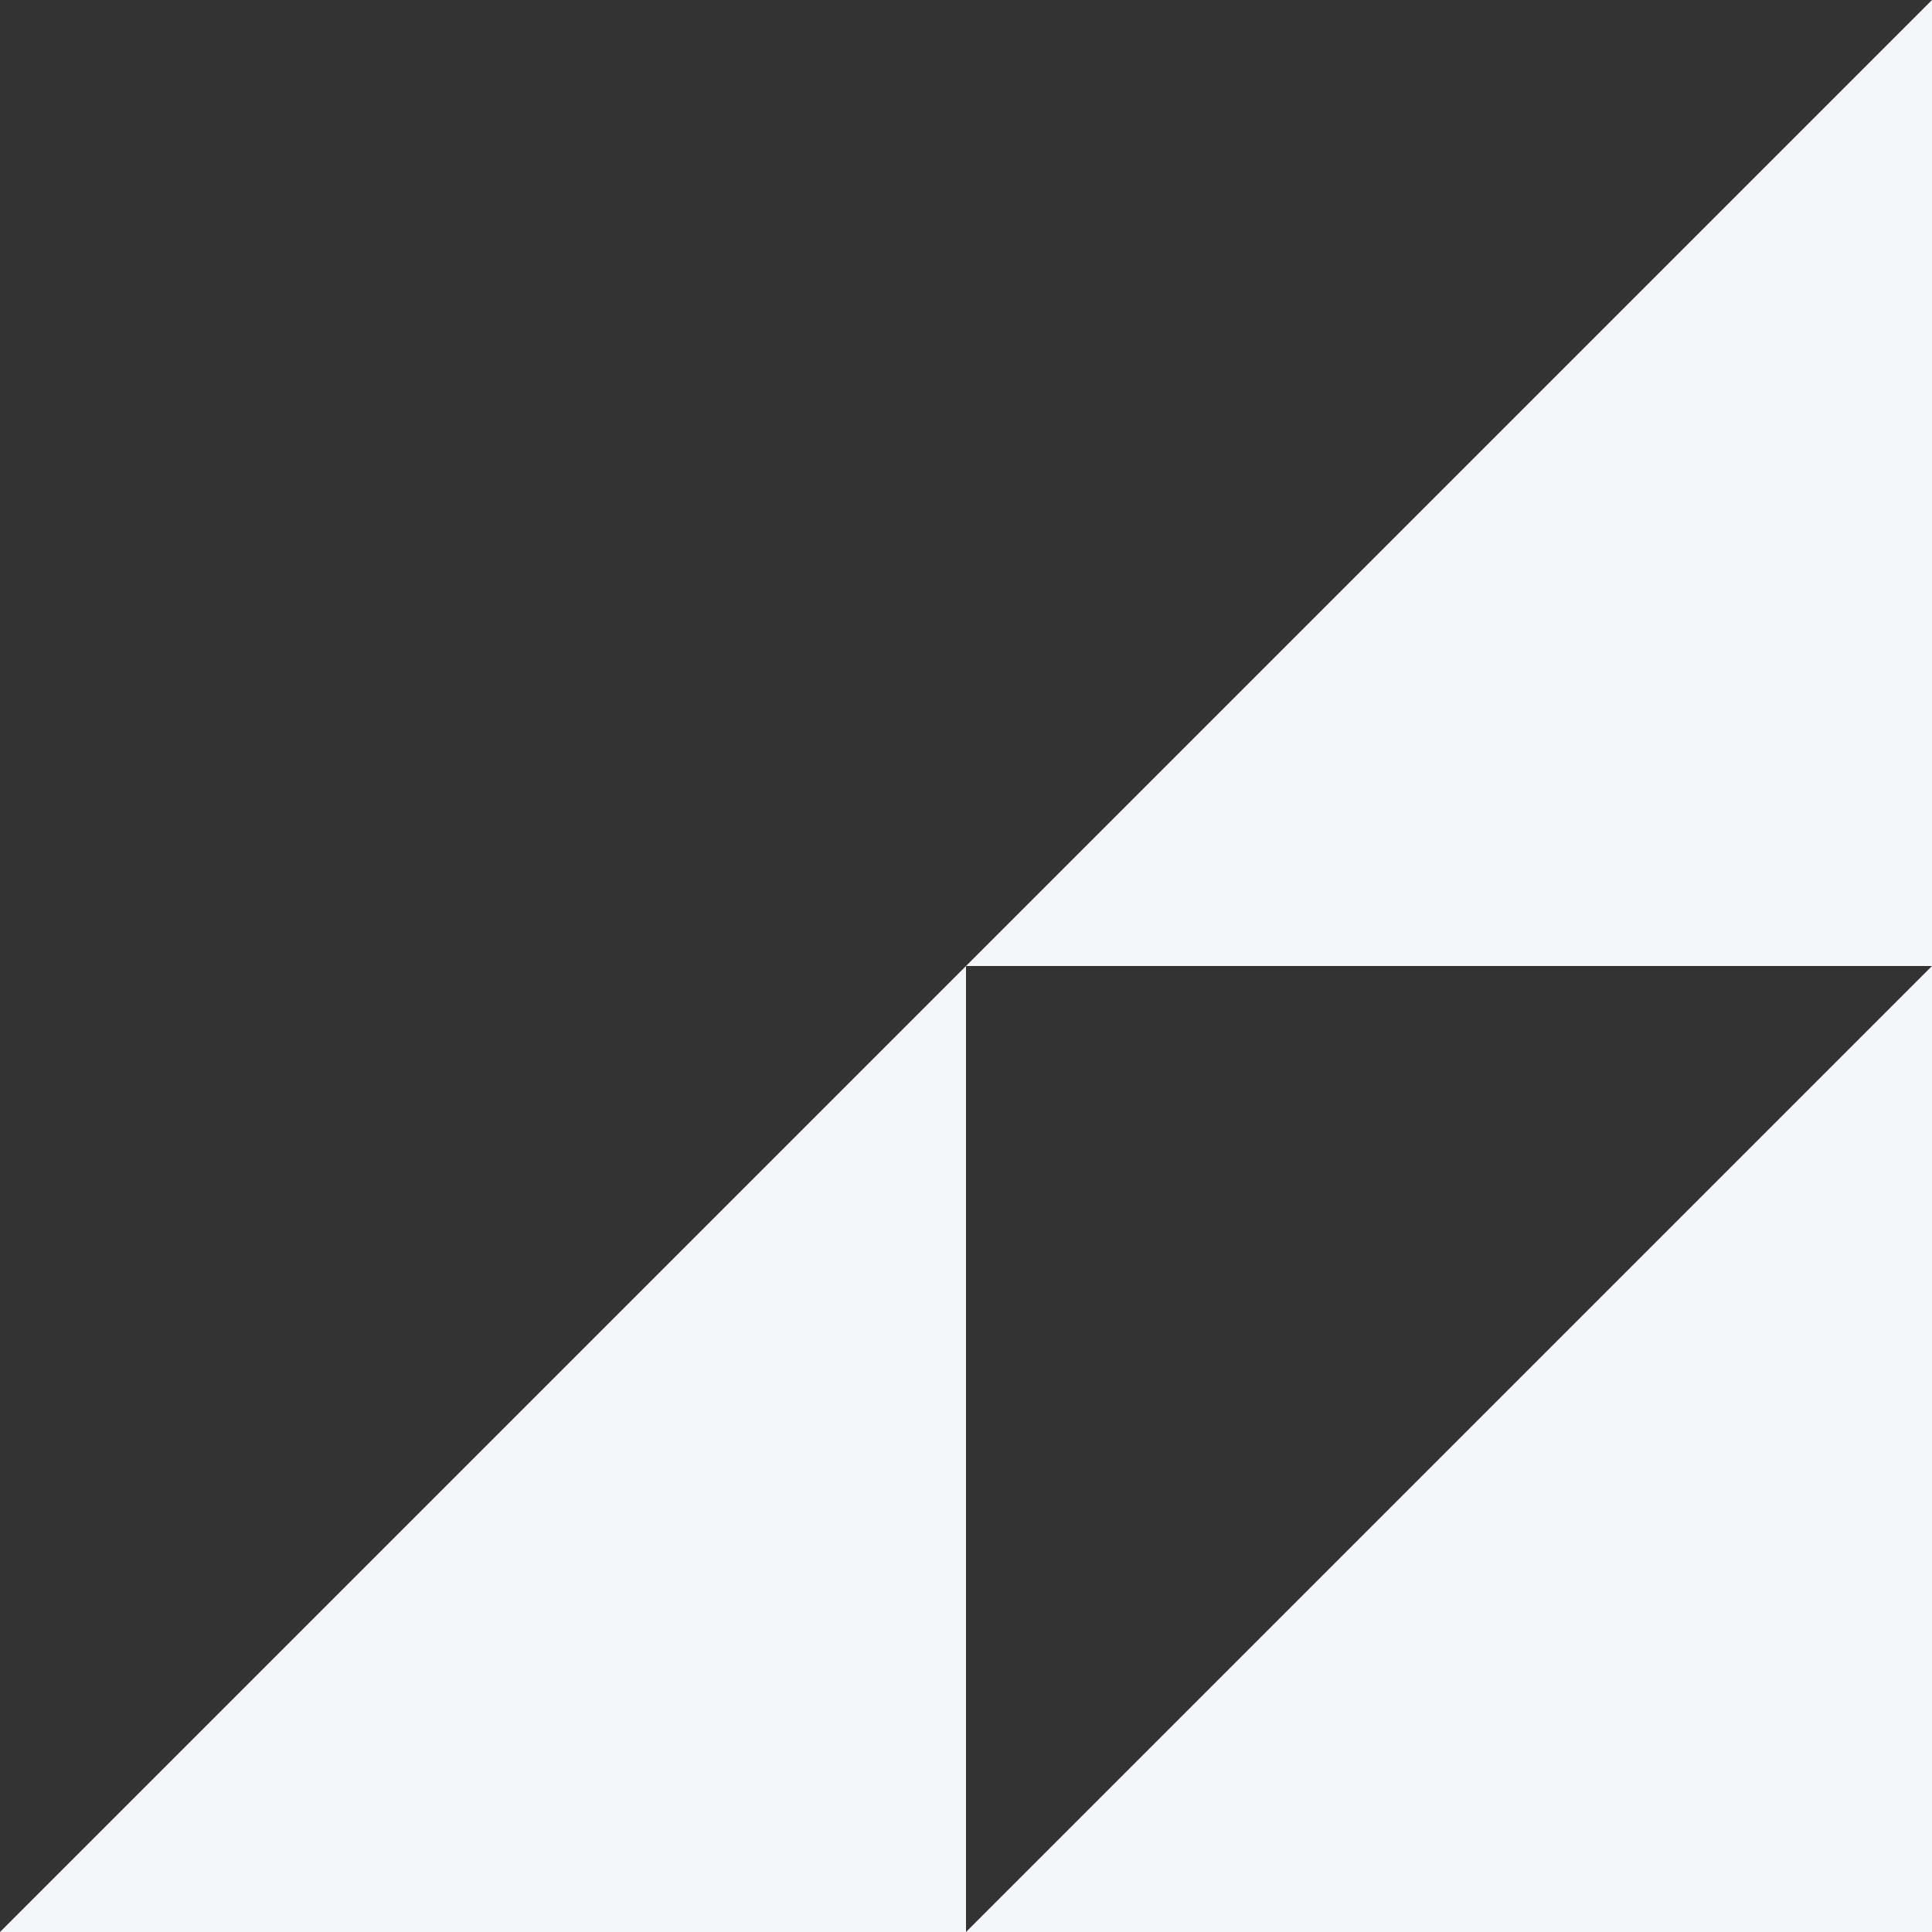
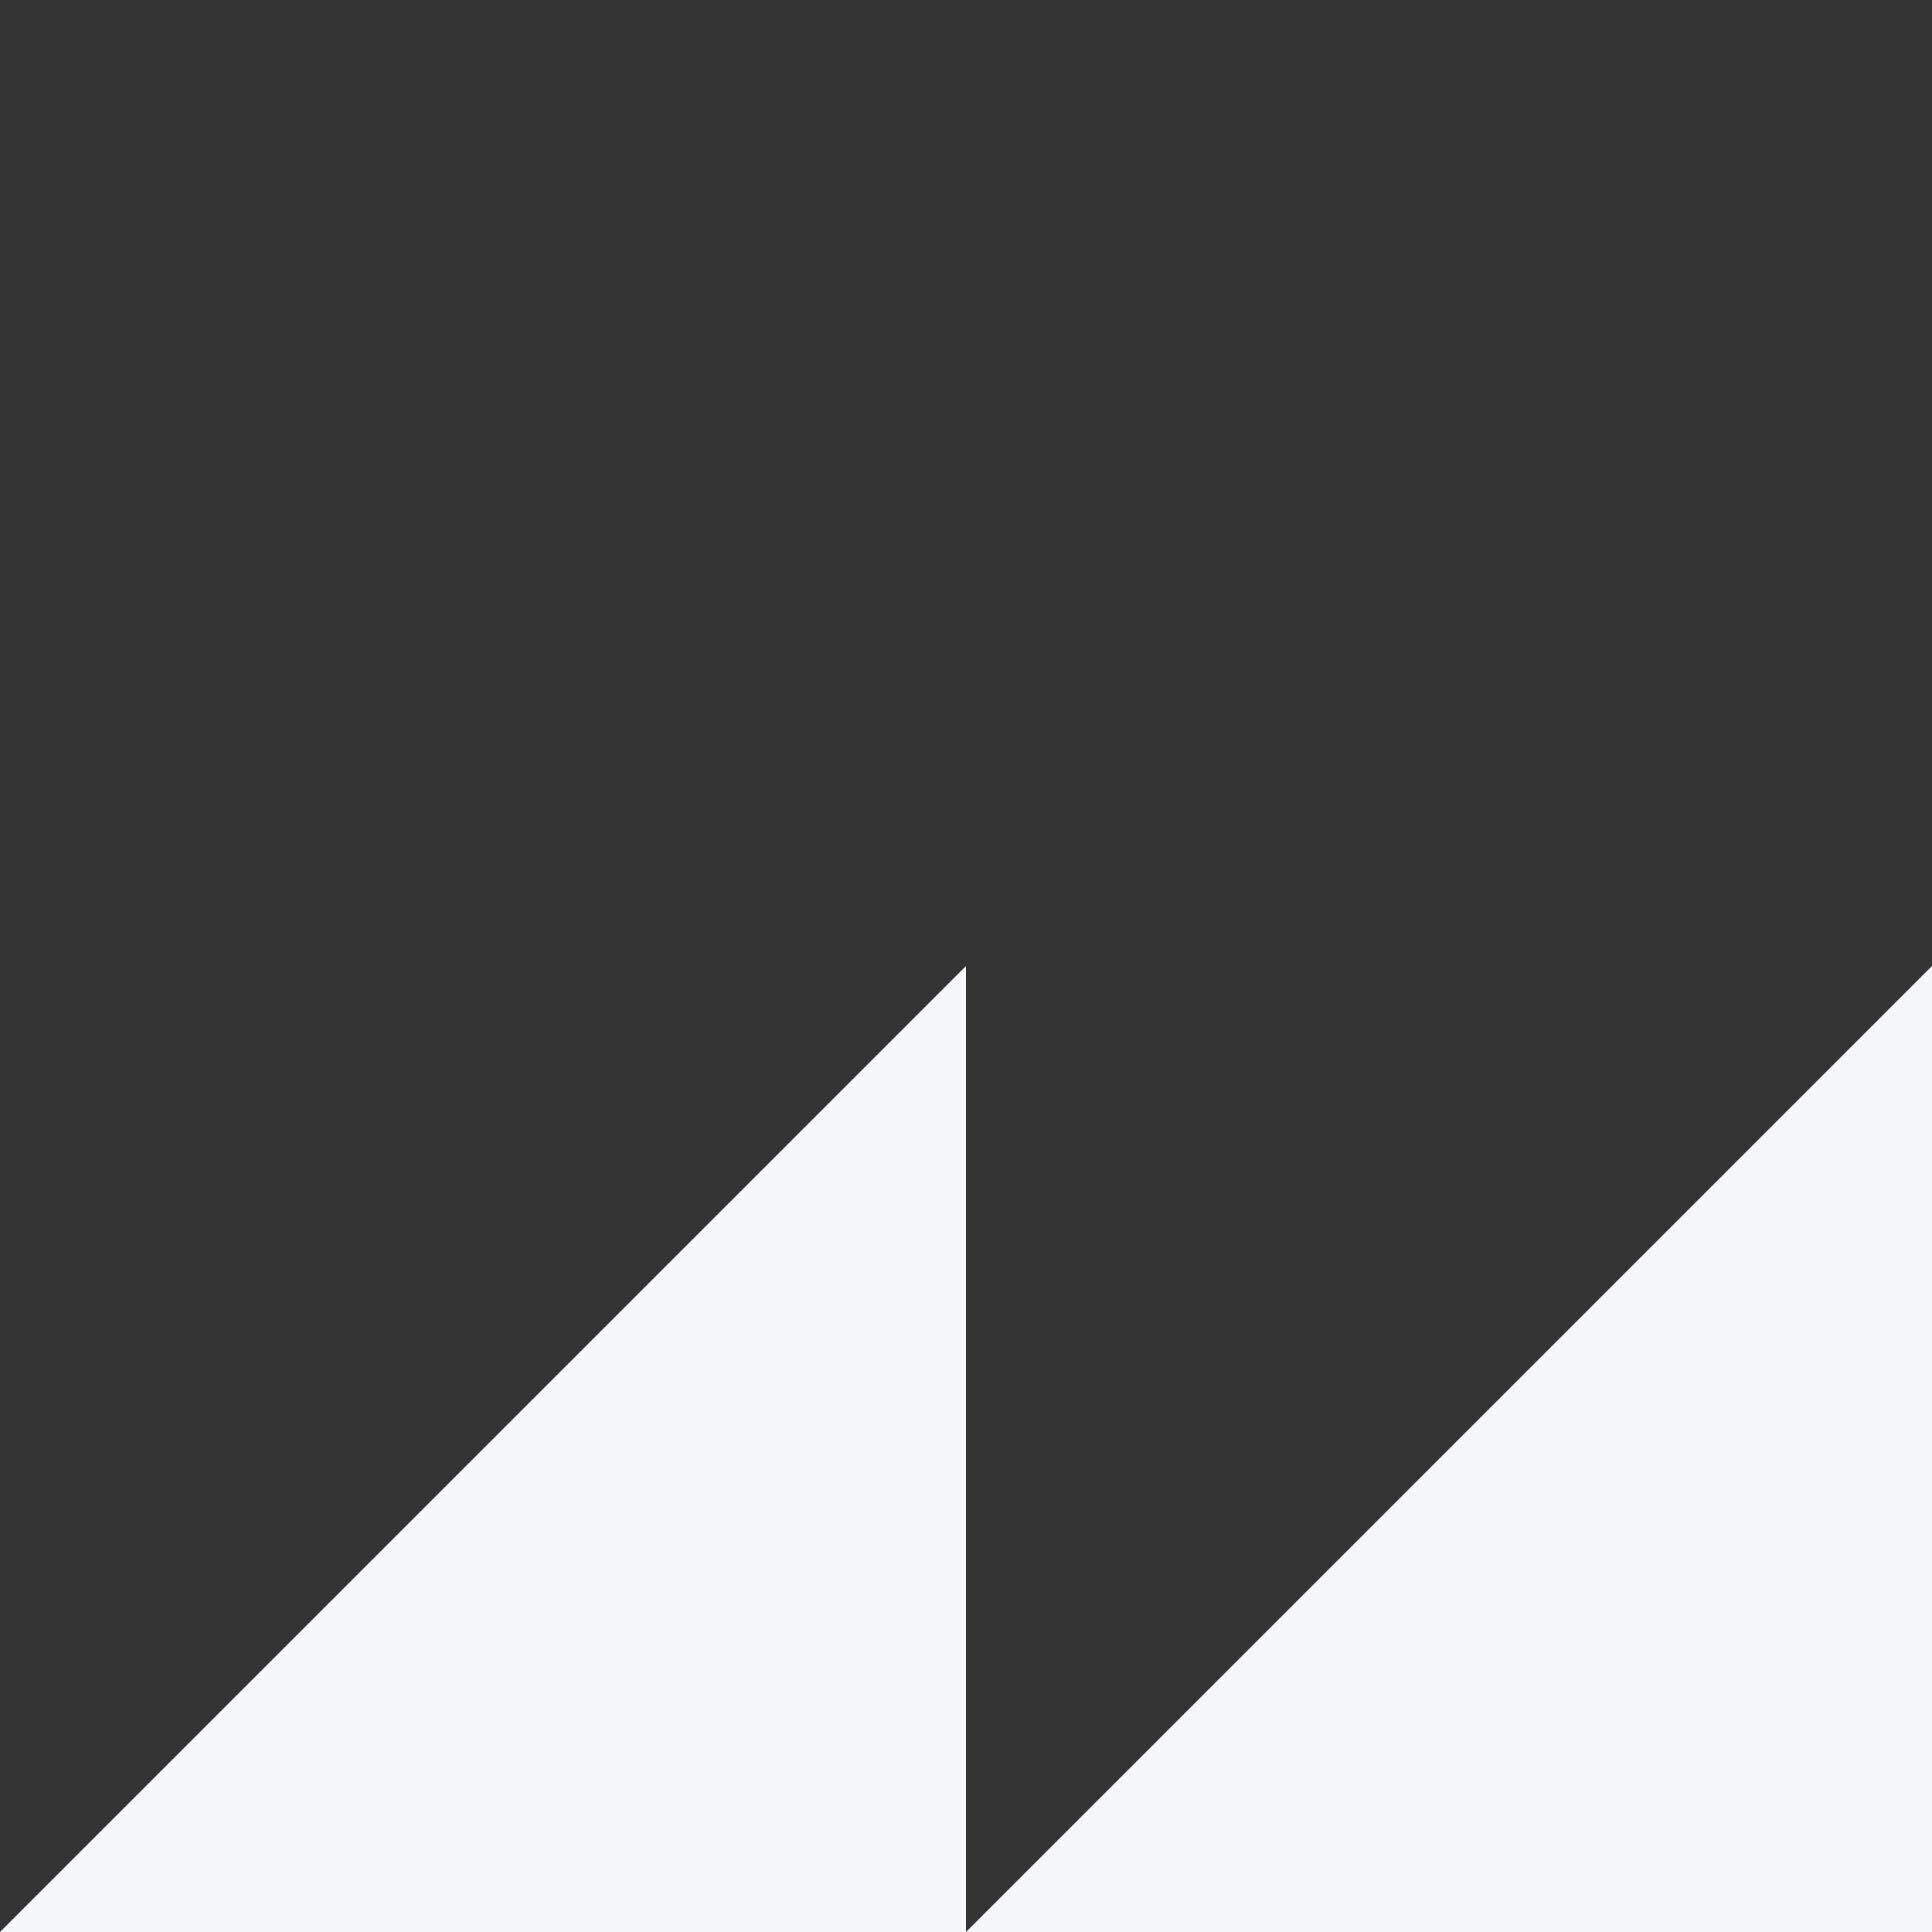
<svg xmlns="http://www.w3.org/2000/svg" width="410.24" height="410.24" viewBox="0 0 410.24 410.24">
  <rect x="0" y="0" width="410.24" height="410.24" fill="#333333" stroke="none" />
  <defs>
    <style>.cls-1{fill:#f5f7fa;fill-rule:evenodd}</style>
  </defs>
  <g id="レイヤー_2" data-name="レイヤー 2">
    <g id="deco">
      <g id="deco_kado_grayR">
-         <path class="cls-1" d="M410.24.0V205.12H205.12z" />
        <path class="cls-1" d="M410.24 205.12V410.24H205.12z" />
        <path class="cls-1" d="M205.12 205.12V410.24H0z" />
      </g>
    </g>
  </g>
</svg>